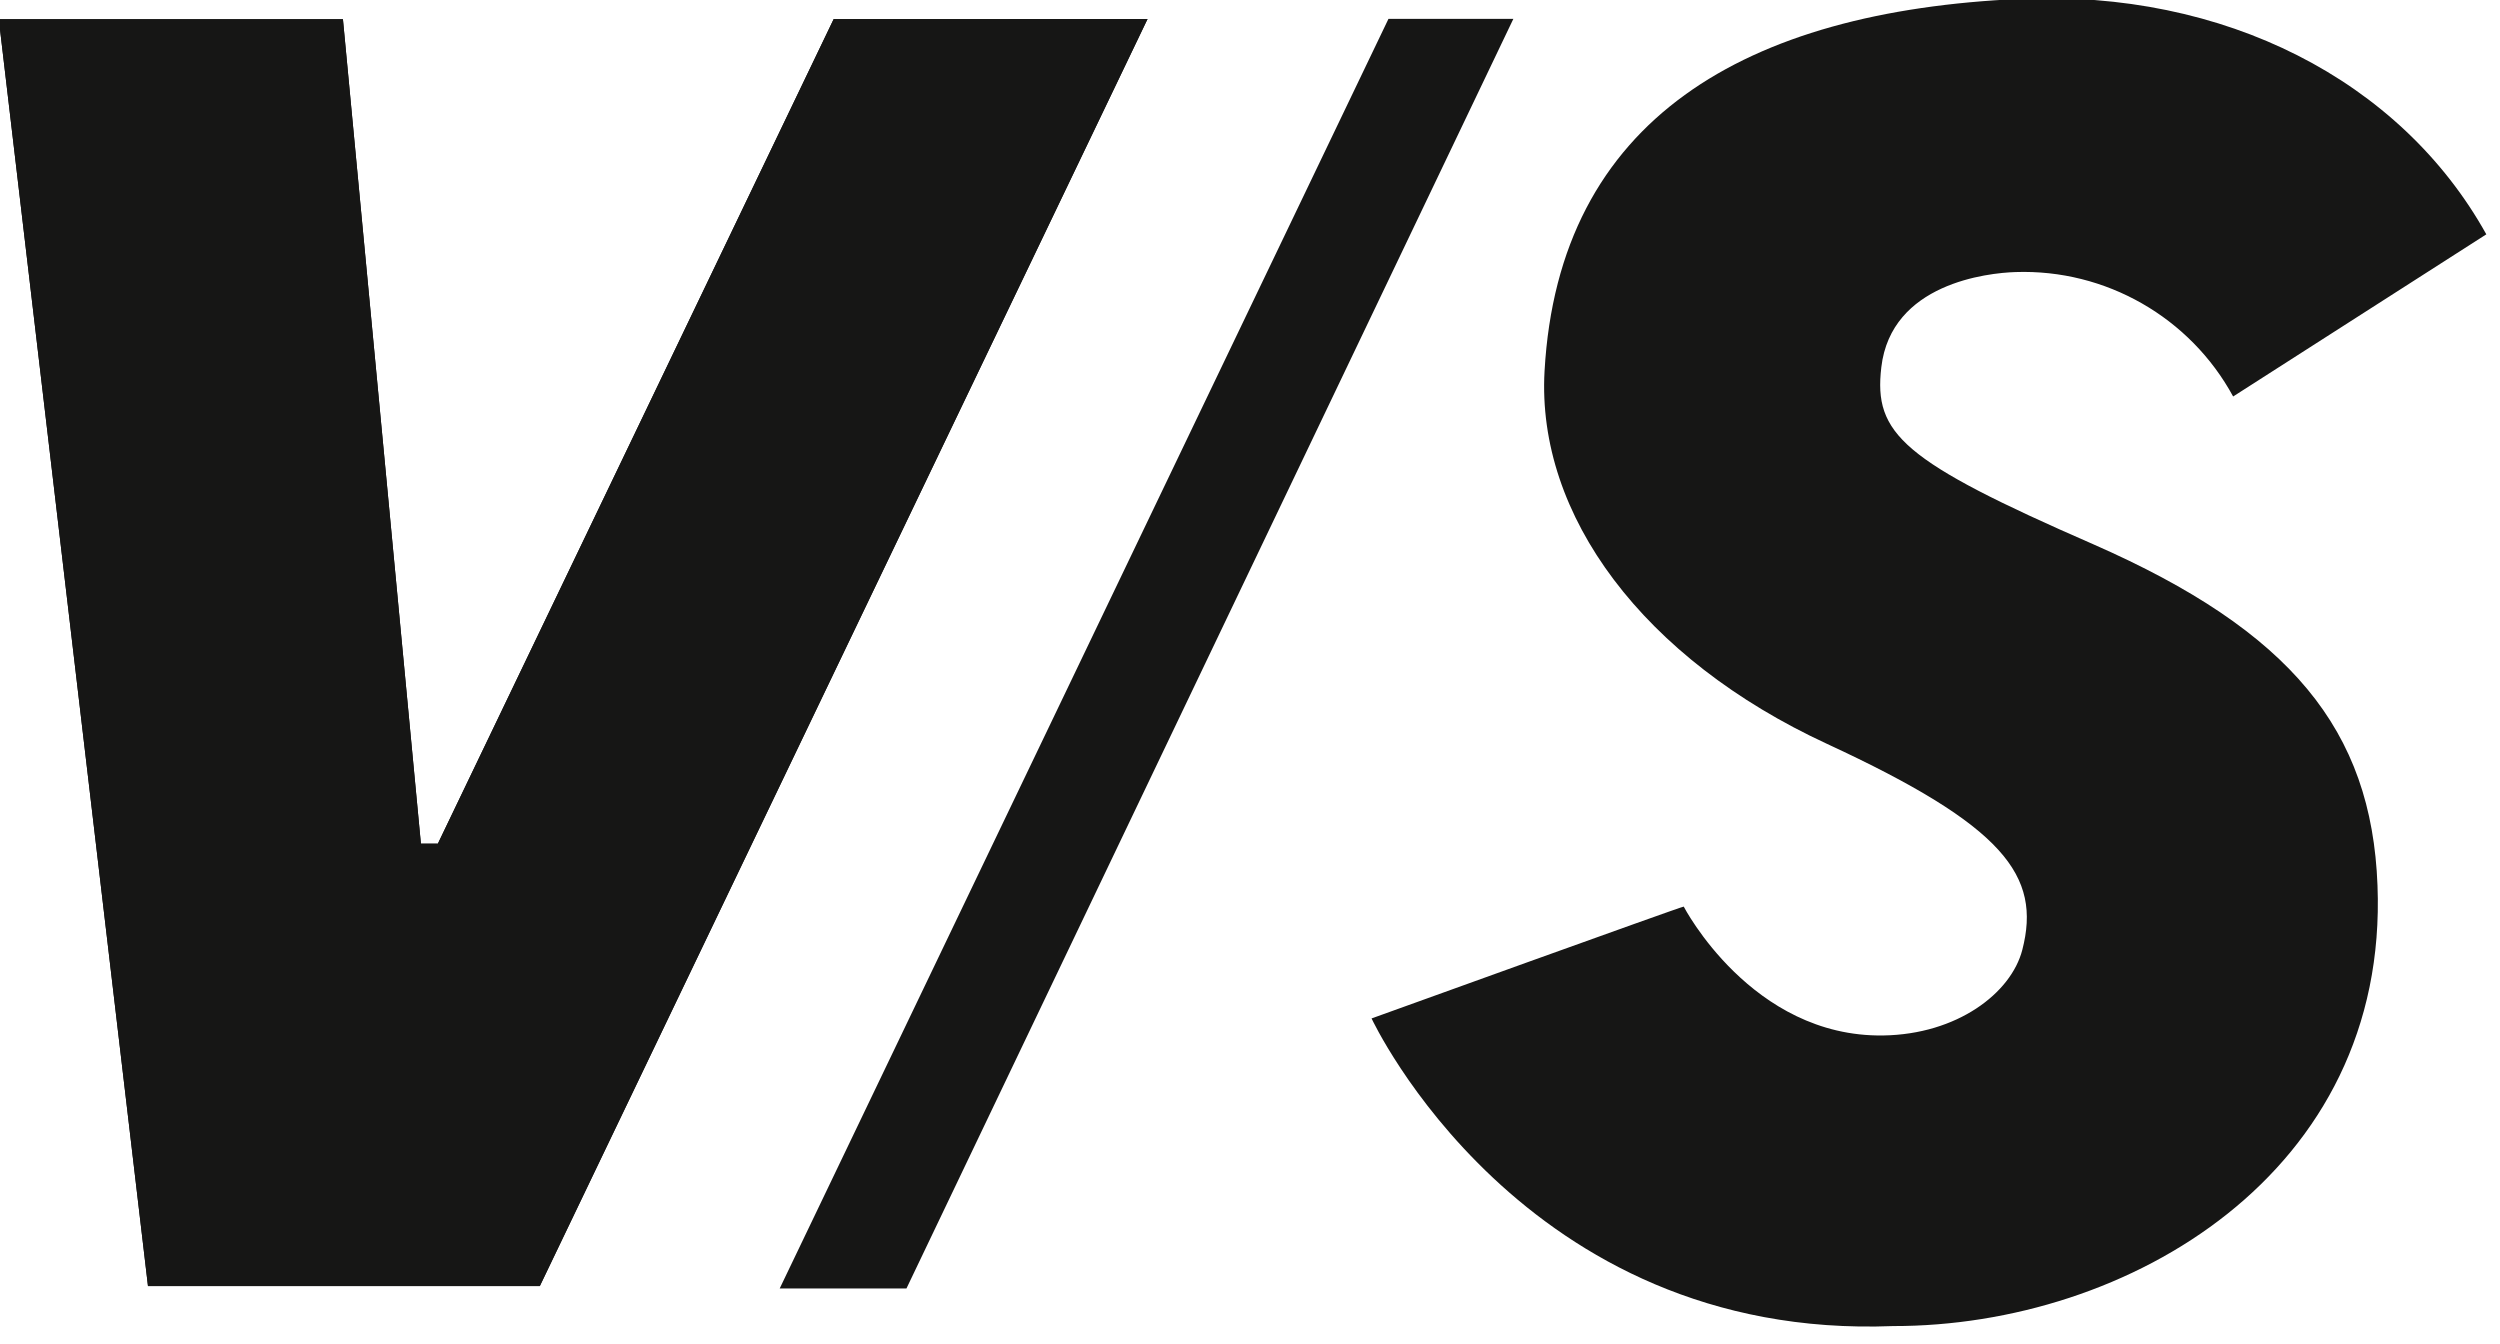
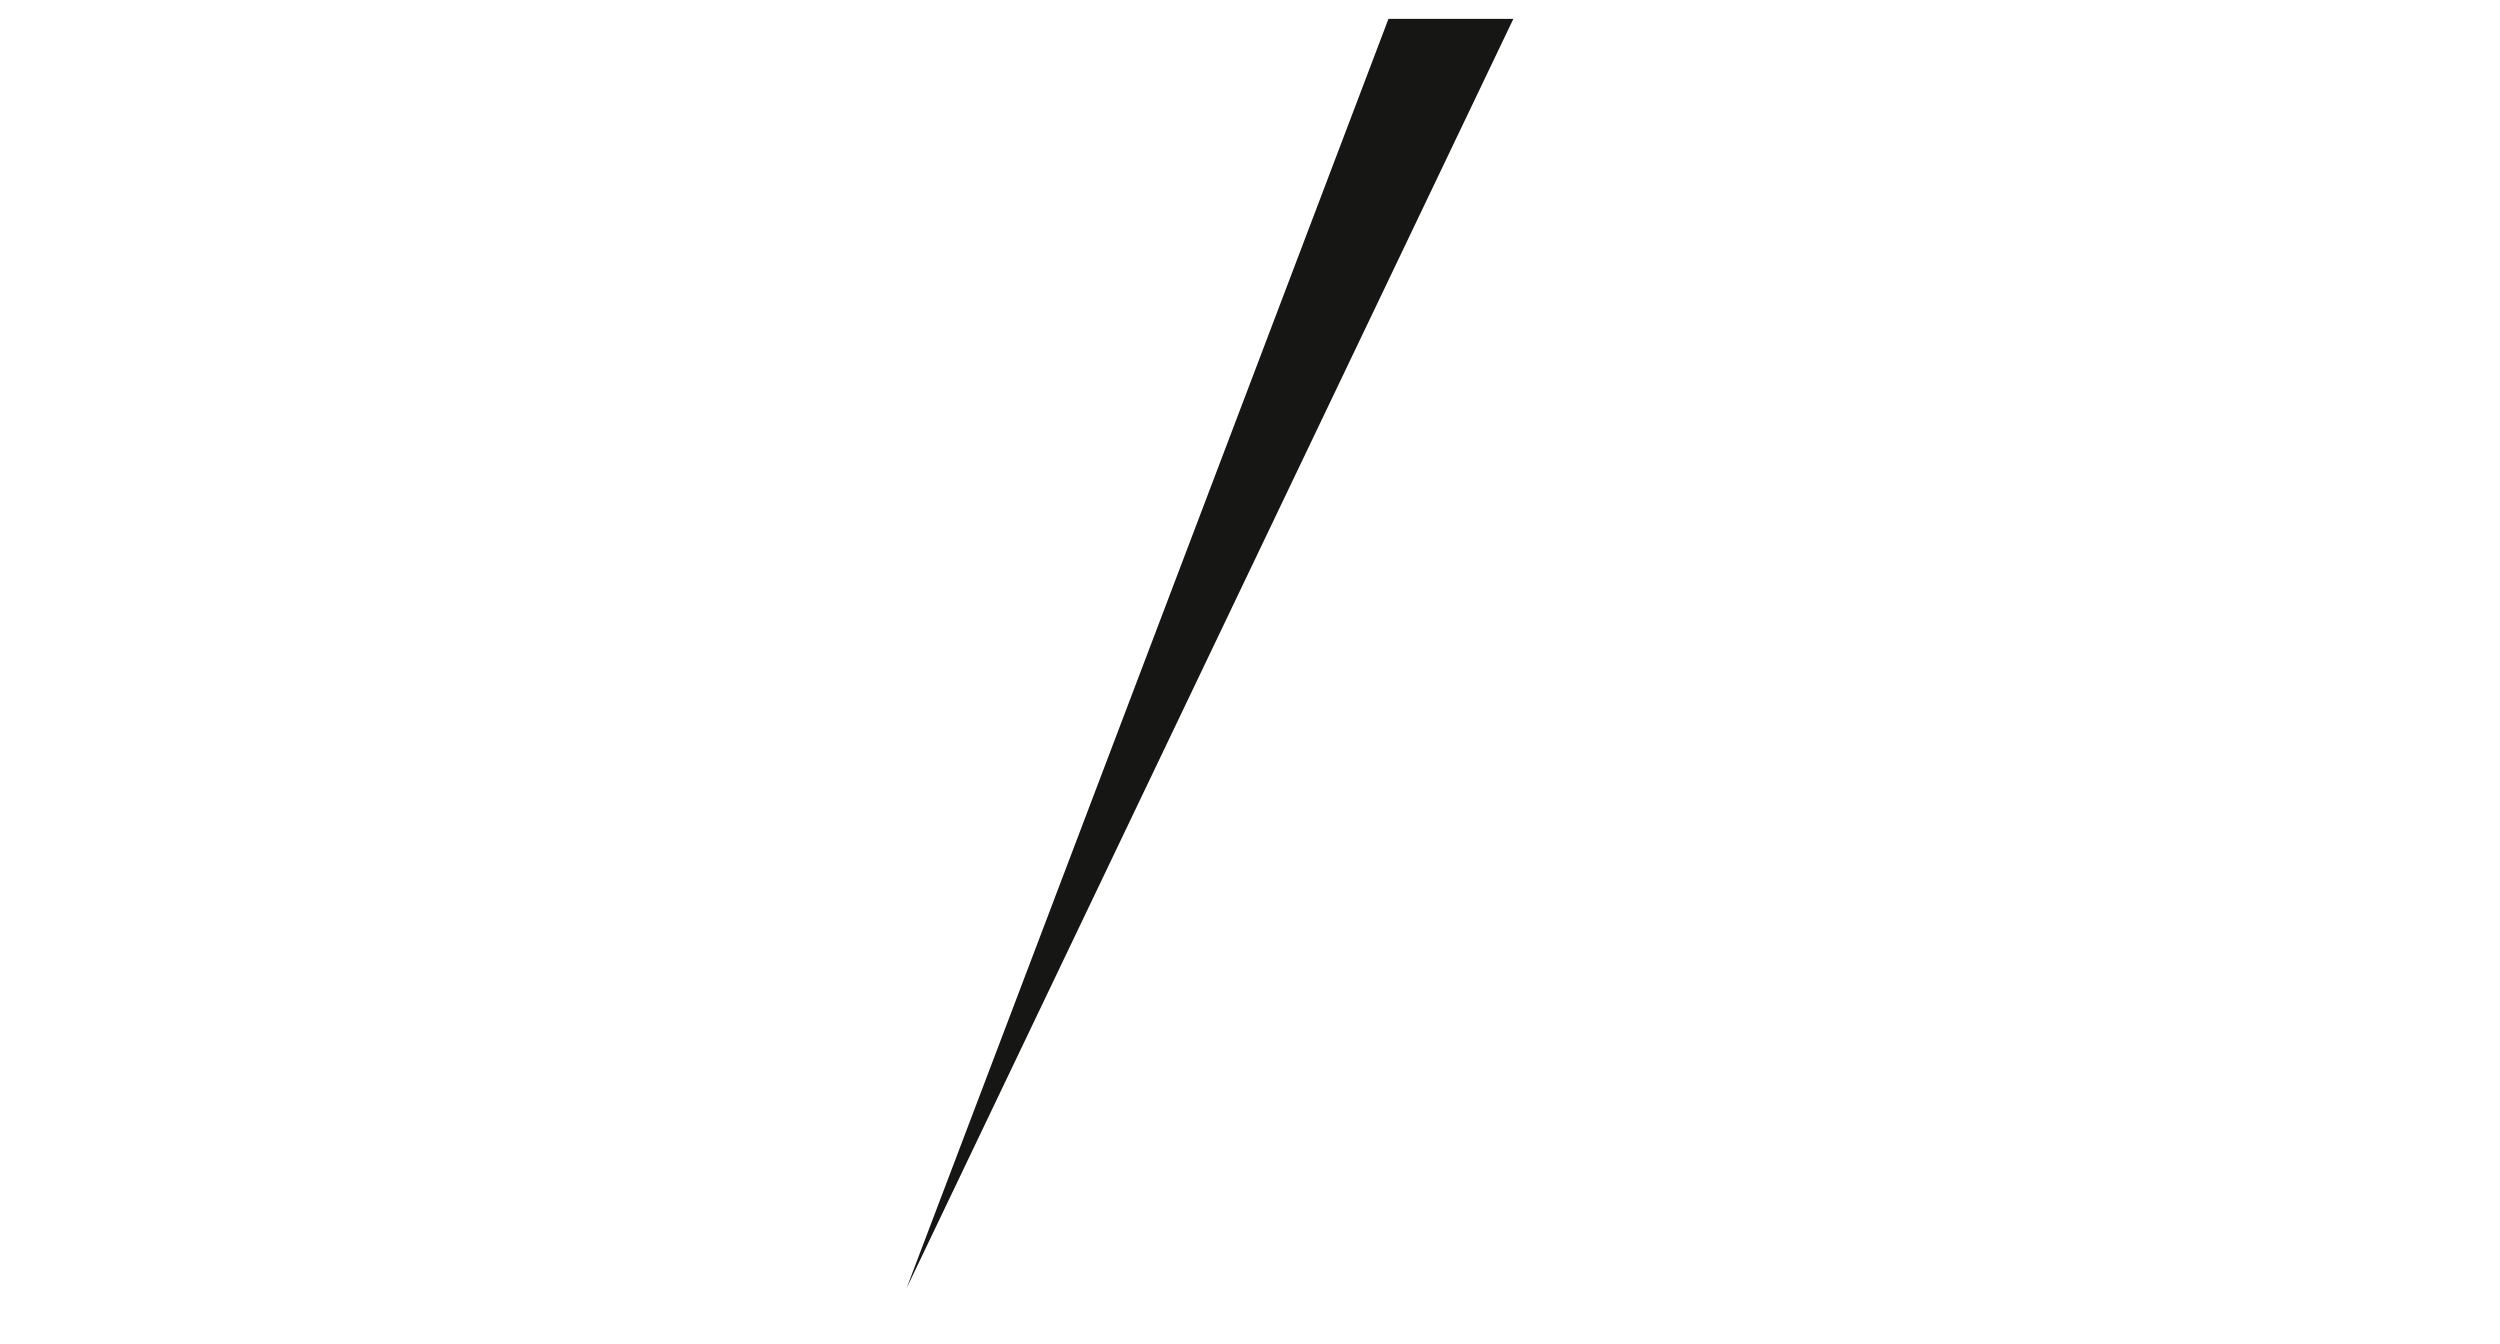
<svg xmlns="http://www.w3.org/2000/svg" width="100%" height="100%" viewBox="0 0 106 57" version="1.1" xml:space="preserve" style="fill-rule:evenodd;clip-rule:evenodd;stroke-linejoin:round;stroke-miterlimit:2;">
  <g transform="matrix(1,0,0,1,-22.252,-46.834)">
-     <rect x="0" y="0" width="150" height="150" style="fill:white;" />
    <g id="Pfad_808" transform="matrix(1.408,0,0,1.408,-181.349,-247.927)">
-       <path d="M169.709,209.921L157.789,234.753L157.278,234.753L154.93,209.926L144.567,209.926L149.059,248.075L160.859,248.075L179.159,209.92L169.709,209.921Z" style="fill:rgb(22,22,21);fill-rule:nonzero;" />
-     </g>
+       </g>
    <g id="Pfad_809" transform="matrix(1.408,0,0,1.408,-181.349,-247.927)">
-       <path d="M207.645,225.74C201.882,223.225 201.022,222.411 201.256,220.408C201.551,217.876 204.463,217.567 205.296,217.54C208.01,217.447 210.554,218.901 211.851,221.287L219.475,216.404C216.892,211.758 211.575,209.04 205.431,209.314C197.169,209.682 191.542,212.93 191.115,220.523C190.87,224.866 194.087,229.185 199.615,231.745C204.963,234.219 206.078,235.719 205.502,237.951C205.165,239.258 203.536,240.496 201.314,240.529C197.347,240.588 195.306,236.648 195.306,236.648C195.231,236.648 185.906,240.016 185.906,240.016C185.906,240.016 190.424,249.726 201.614,249.28C208.671,249.288 216.539,244.68 216.198,236.011C216.022,231.327 213.586,228.349 207.645,225.74Z" style="fill:rgb(22,22,21);fill-rule:nonzero;" />
-     </g>
+       </g>
    <g id="Pfad_810" transform="matrix(1.408,0,0,1.408,-181.349,-247.927)">
-       <path d="M186.415,209.915L168.083,248.147L171.9,248.147L190.176,209.915L186.415,209.915Z" style="fill:rgb(22,22,21);fill-rule:nonzero;" />
+       <path d="M186.415,209.915L171.9,248.147L190.176,209.915L186.415,209.915Z" style="fill:rgb(22,22,21);fill-rule:nonzero;" />
    </g>
    <g id="Pfad_814" transform="matrix(1.408,0,0,1.408,-181.349,-247.927)">
-       <path d="M169.709,209.921L157.789,234.753L157.278,234.753L154.93,209.926L144.567,209.926L149.059,248.075L160.859,248.075L179.159,209.92L169.709,209.921Z" style="fill:rgb(22,22,21);fill-rule:nonzero;" />
-     </g>
+       </g>
  </g>
</svg>